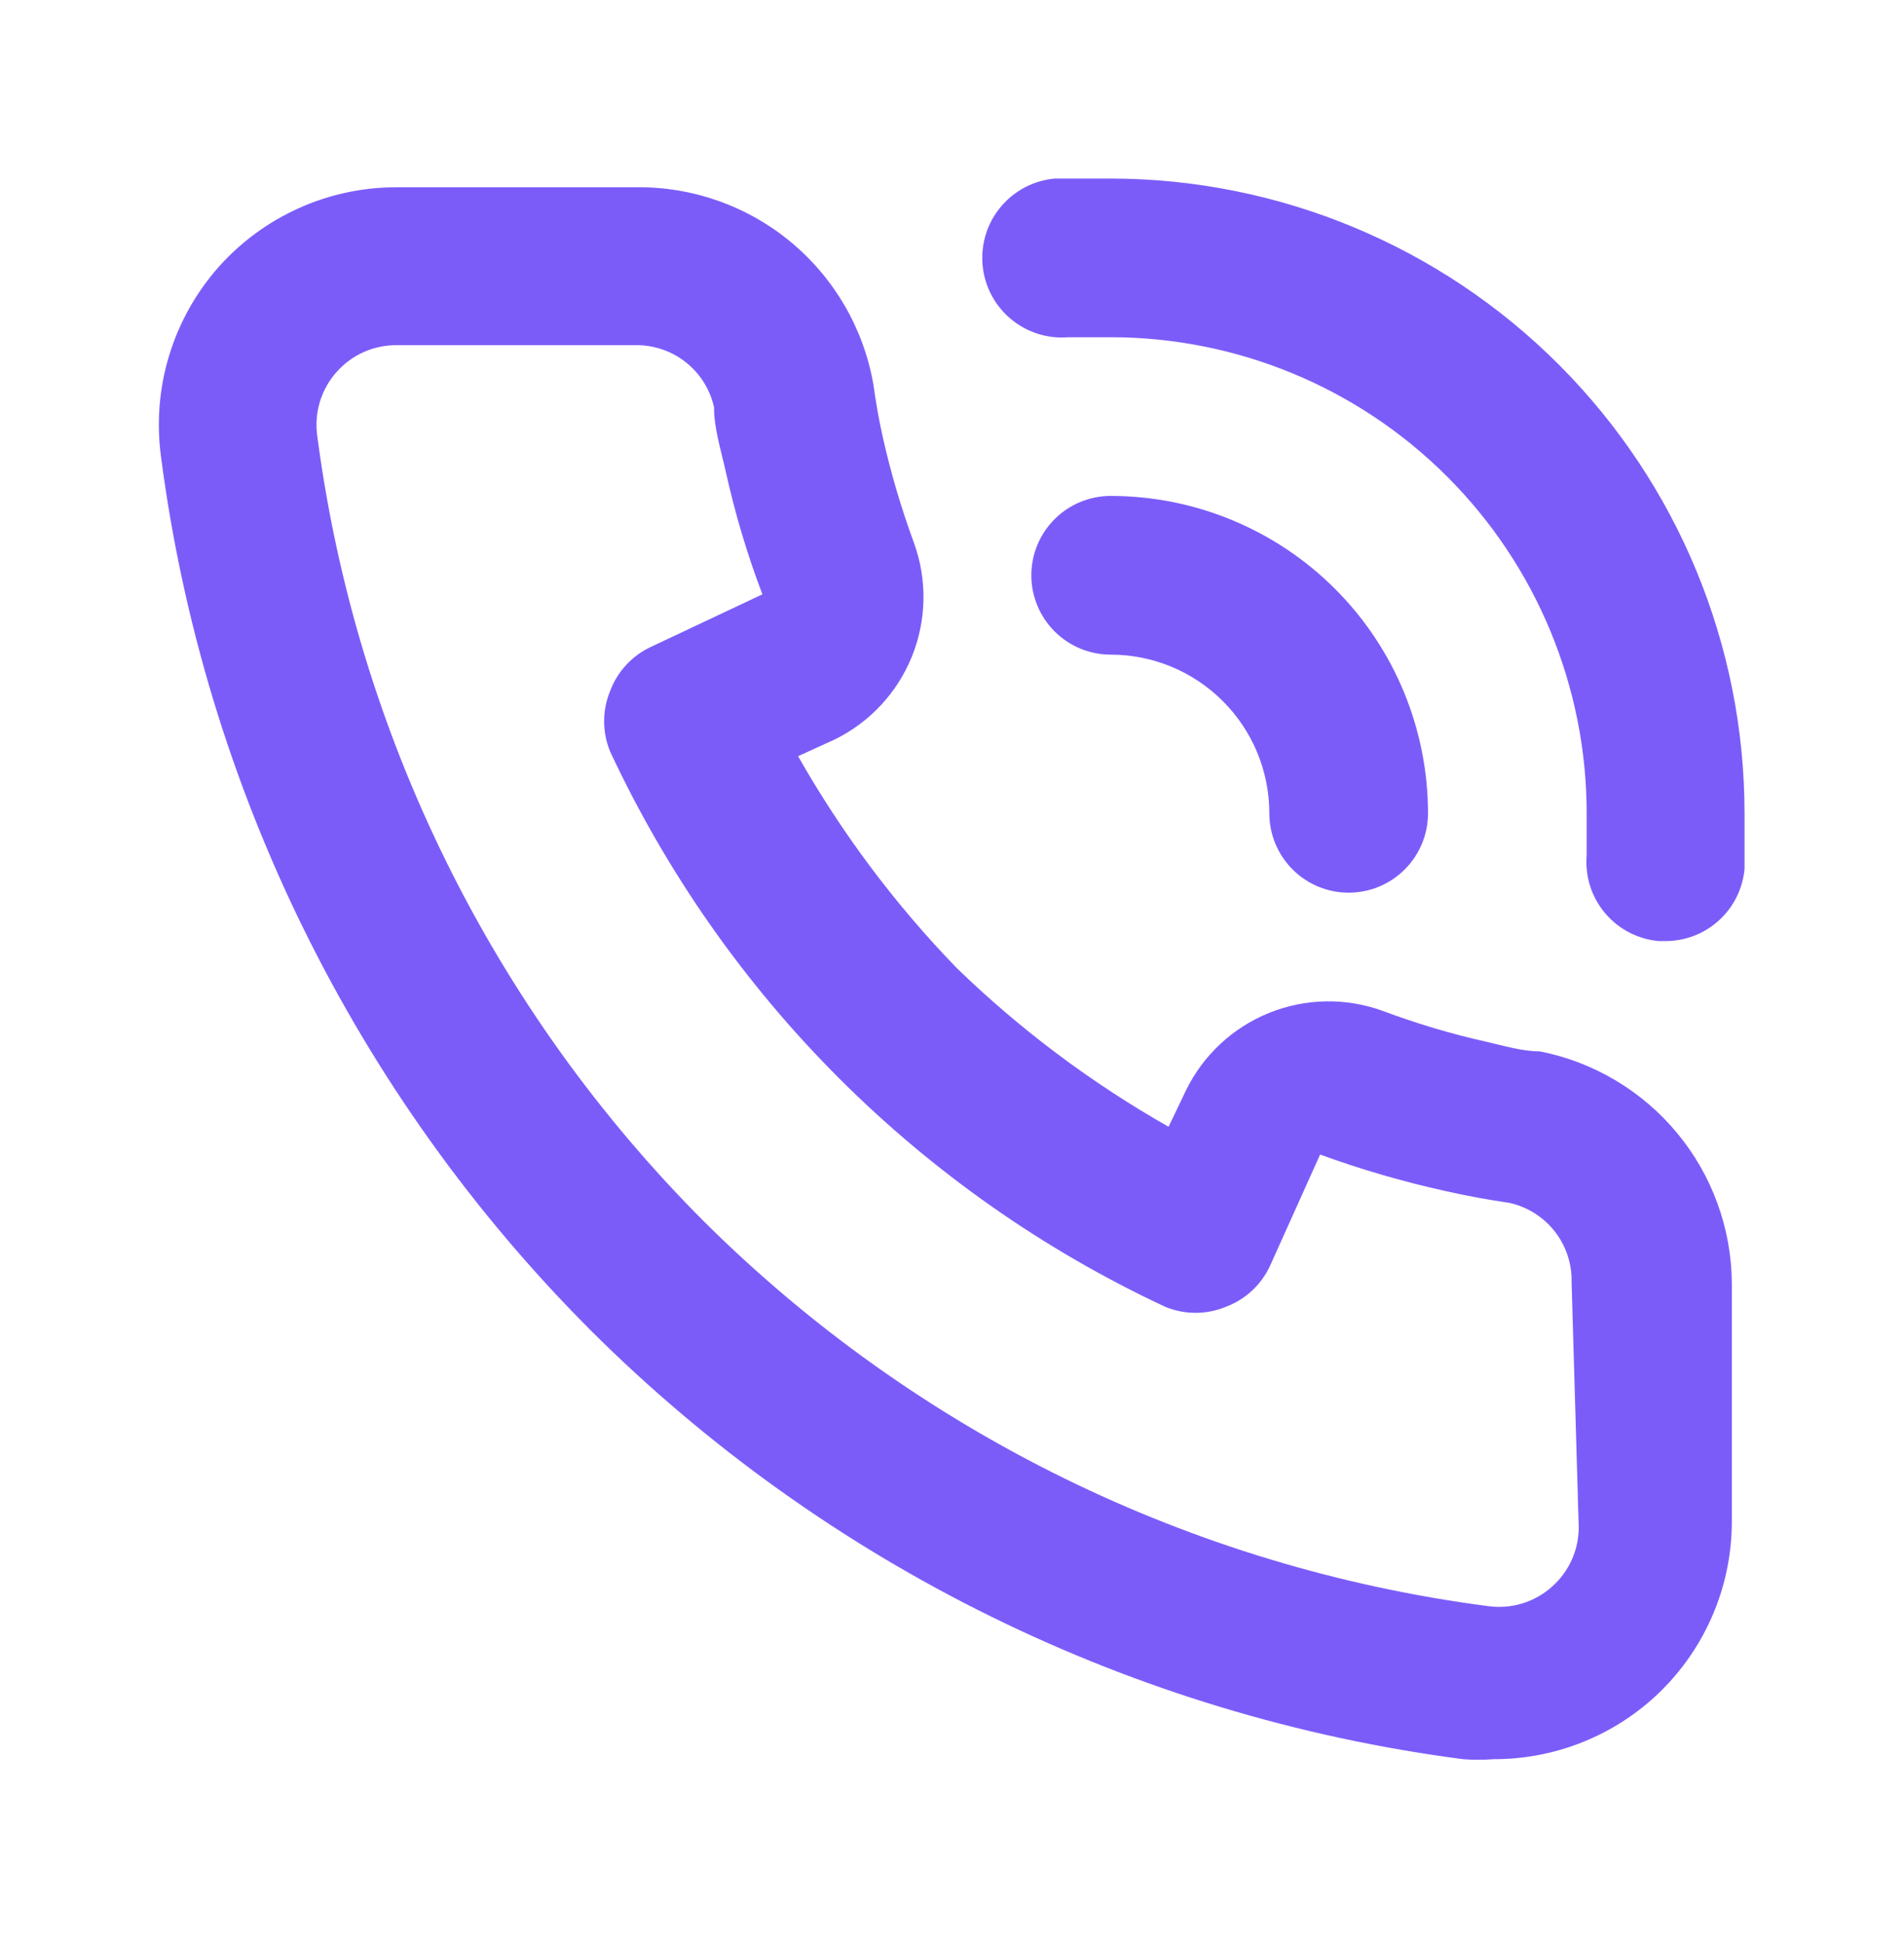
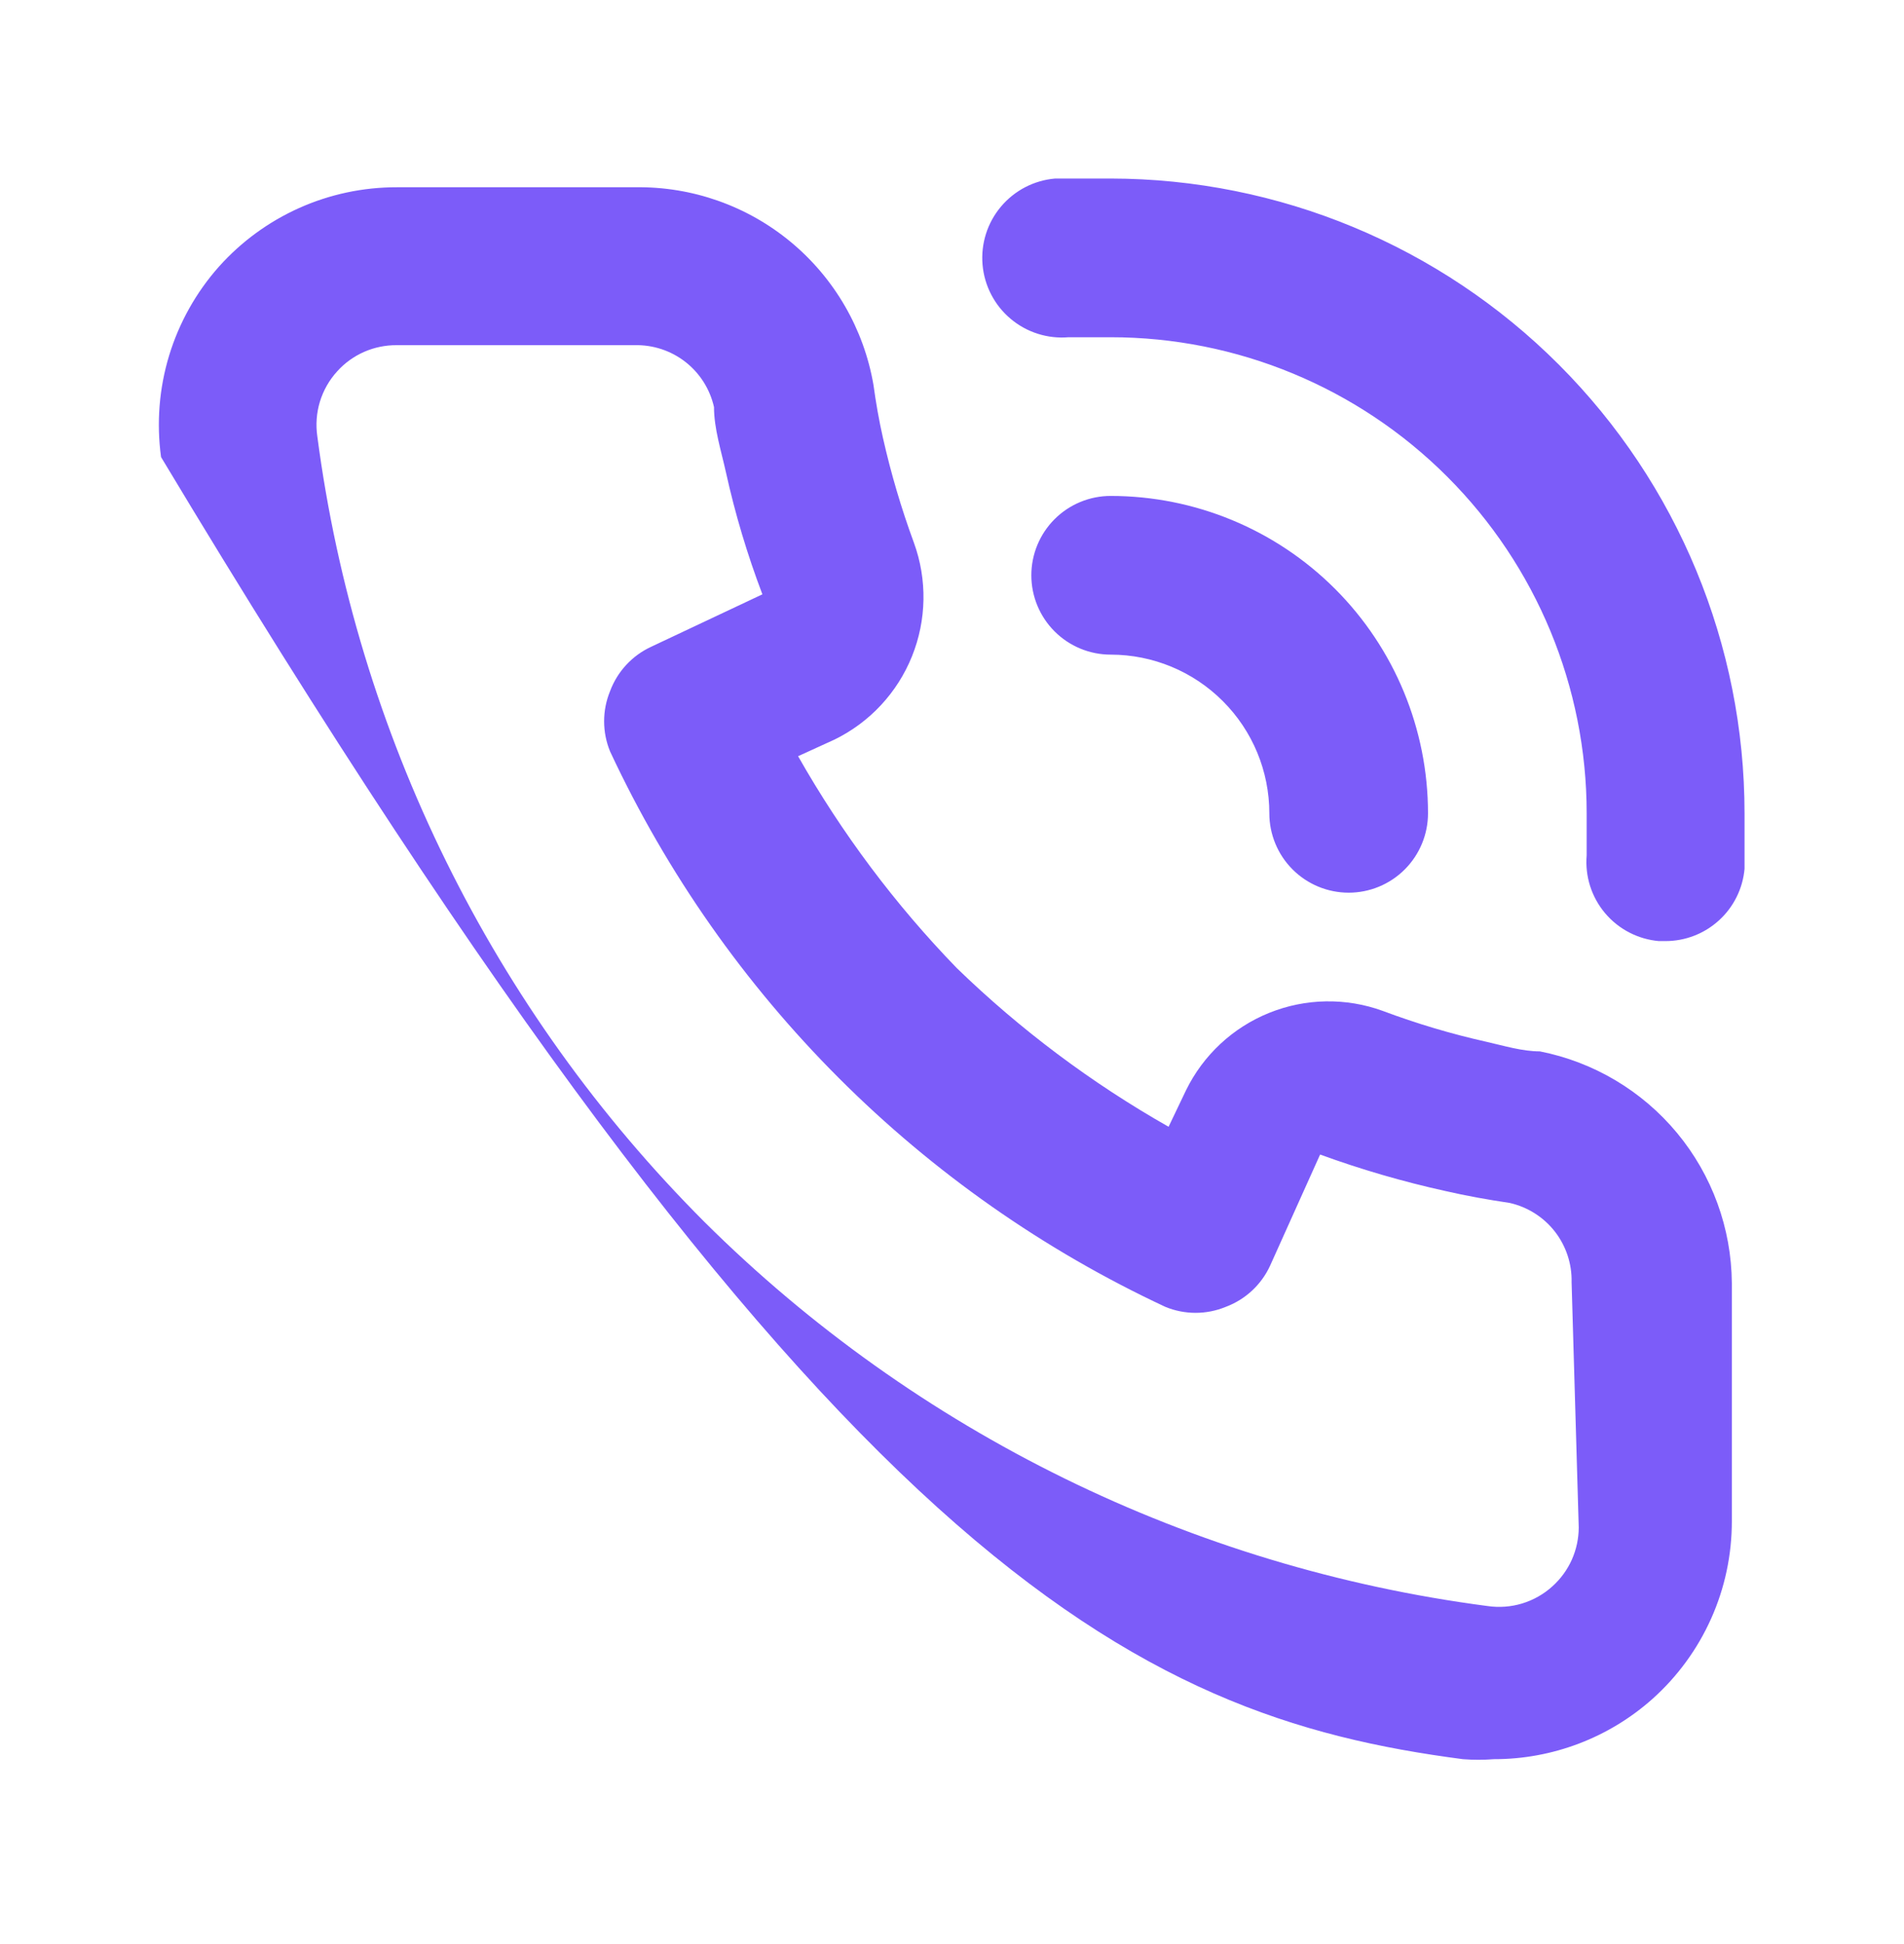
<svg xmlns="http://www.w3.org/2000/svg" width="48" height="49" viewBox="0 0 48 49" fill="none">
-   <path d="M38.82 26.5C38.38 26.5 37.92 26.36 37.48 26.26C36.59 26.061 35.714 25.8 34.86 25.48C33.932 25.142 32.912 25.16 31.997 25.529C31.081 25.898 30.334 26.593 29.9 27.48L29.46 28.4C27.518 27.298 25.723 25.954 24.12 24.4C22.566 22.797 21.222 21.002 20.12 19.06L21.04 18.64C21.927 18.206 22.622 17.459 22.991 16.543C23.36 15.628 23.378 14.608 23.04 13.68C22.723 12.818 22.462 11.936 22.26 11.04C22.16 10.6 22.08 10.14 22.02 9.7C21.777 8.291 21.039 7.015 19.939 6.102C18.839 5.189 17.45 4.699 16.02 4.72H10C9.155 4.719 8.318 4.896 7.546 5.241C6.774 5.586 6.084 6.09 5.52 6.72C4.945 7.367 4.516 8.132 4.264 8.96C4.012 9.789 3.943 10.662 4.06 11.52C5.147 19.844 8.951 27.577 14.88 33.52C20.823 39.45 28.556 43.253 36.88 44.34C37.14 44.36 37.401 44.36 37.66 44.34C39.135 44.342 40.559 43.801 41.66 42.82C42.29 42.256 42.794 41.566 43.139 40.794C43.484 40.022 43.661 39.185 43.66 38.34V32.34C43.649 30.958 43.162 29.622 42.28 28.558C41.398 27.494 40.176 26.767 38.82 26.5ZM39.8 38.5C39.799 38.779 39.74 39.055 39.627 39.31C39.513 39.565 39.347 39.793 39.14 39.98C38.921 40.18 38.66 40.328 38.376 40.415C38.093 40.501 37.793 40.523 37.5 40.48C30.037 39.505 23.101 36.104 17.76 30.8C12.415 25.455 8.984 18.495 8 11C7.957 10.707 7.979 10.407 8.065 10.124C8.152 9.84 8.3 9.579 8.5 9.36C8.689 9.15 8.921 8.983 9.179 8.869C9.438 8.756 9.718 8.698 10 8.7H16C16.462 8.689 16.914 8.838 17.279 9.122C17.644 9.407 17.898 9.809 18 10.26C18 10.8 18.18 11.36 18.3 11.9C18.531 12.948 18.839 13.977 19.22 14.98L16.42 16.3C15.939 16.521 15.565 16.924 15.38 17.42C15.18 17.907 15.18 18.453 15.38 18.94C18.259 25.105 23.215 30.062 29.38 32.94C29.867 33.14 30.413 33.14 30.9 32.94C31.396 32.755 31.799 32.381 32.02 31.9L33.28 29.1C34.312 29.476 35.368 29.784 36.44 30.02C36.96 30.14 37.52 30.24 38.06 30.32C38.511 30.422 38.913 30.676 39.198 31.041C39.482 31.406 39.631 31.858 39.62 32.32L39.8 38.5ZM28 4.5C27.54 4.5 27.06 4.5 26.6 4.5C26.07 4.545 25.579 4.799 25.236 5.206C24.892 5.613 24.725 6.14 24.77 6.67C24.815 7.2 25.069 7.691 25.476 8.034C25.883 8.378 26.41 8.545 26.94 8.5H28C31.183 8.5 34.235 9.764 36.485 12.015C38.736 14.265 40 17.317 40 20.5C40 20.86 40 21.2 40 21.56C39.956 22.088 40.122 22.611 40.464 23.016C40.805 23.421 41.293 23.674 41.82 23.72H41.98C42.481 23.722 42.964 23.536 43.334 23.199C43.705 22.862 43.935 22.399 43.98 21.9C43.98 21.44 43.98 20.96 43.98 20.5C43.98 16.26 42.297 12.193 39.301 9.193C36.305 6.193 32.24 4.505 28 4.5ZM32 20.5C32 21.03 32.211 21.539 32.586 21.914C32.961 22.289 33.47 22.5 34 22.5C34.531 22.5 35.039 22.289 35.414 21.914C35.789 21.539 36 21.03 36 20.5C36 18.378 35.157 16.343 33.657 14.843C32.157 13.343 30.122 12.5 28 12.5C27.47 12.5 26.961 12.711 26.586 13.086C26.211 13.461 26 13.97 26 14.5C26 15.03 26.211 15.539 26.586 15.914C26.961 16.289 27.47 16.5 28 16.5C29.061 16.5 30.078 16.921 30.828 17.672C31.579 18.422 32 19.439 32 20.5Z" fill="#7C5CF9" />
+   <path d="M38.82 26.5C38.38 26.5 37.92 26.36 37.48 26.26C36.59 26.061 35.714 25.8 34.86 25.48C33.932 25.142 32.912 25.16 31.997 25.529C31.081 25.898 30.334 26.593 29.9 27.48L29.46 28.4C27.518 27.298 25.723 25.954 24.12 24.4C22.566 22.797 21.222 21.002 20.12 19.06L21.04 18.64C21.927 18.206 22.622 17.459 22.991 16.543C23.36 15.628 23.378 14.608 23.04 13.68C22.723 12.818 22.462 11.936 22.26 11.04C22.16 10.6 22.08 10.14 22.02 9.7C21.777 8.291 21.039 7.015 19.939 6.102C18.839 5.189 17.45 4.699 16.02 4.72H10C9.155 4.719 8.318 4.896 7.546 5.241C6.774 5.586 6.084 6.09 5.52 6.72C4.945 7.367 4.516 8.132 4.264 8.96C4.012 9.789 3.943 10.662 4.06 11.52C20.823 39.45 28.556 43.253 36.88 44.34C37.14 44.36 37.401 44.36 37.66 44.34C39.135 44.342 40.559 43.801 41.66 42.82C42.29 42.256 42.794 41.566 43.139 40.794C43.484 40.022 43.661 39.185 43.66 38.34V32.34C43.649 30.958 43.162 29.622 42.28 28.558C41.398 27.494 40.176 26.767 38.82 26.5ZM39.8 38.5C39.799 38.779 39.74 39.055 39.627 39.31C39.513 39.565 39.347 39.793 39.14 39.98C38.921 40.18 38.66 40.328 38.376 40.415C38.093 40.501 37.793 40.523 37.5 40.48C30.037 39.505 23.101 36.104 17.76 30.8C12.415 25.455 8.984 18.495 8 11C7.957 10.707 7.979 10.407 8.065 10.124C8.152 9.84 8.3 9.579 8.5 9.36C8.689 9.15 8.921 8.983 9.179 8.869C9.438 8.756 9.718 8.698 10 8.7H16C16.462 8.689 16.914 8.838 17.279 9.122C17.644 9.407 17.898 9.809 18 10.26C18 10.8 18.18 11.36 18.3 11.9C18.531 12.948 18.839 13.977 19.22 14.98L16.42 16.3C15.939 16.521 15.565 16.924 15.38 17.42C15.18 17.907 15.18 18.453 15.38 18.94C18.259 25.105 23.215 30.062 29.38 32.94C29.867 33.14 30.413 33.14 30.9 32.94C31.396 32.755 31.799 32.381 32.02 31.9L33.28 29.1C34.312 29.476 35.368 29.784 36.44 30.02C36.96 30.14 37.52 30.24 38.06 30.32C38.511 30.422 38.913 30.676 39.198 31.041C39.482 31.406 39.631 31.858 39.62 32.32L39.8 38.5ZM28 4.5C27.54 4.5 27.06 4.5 26.6 4.5C26.07 4.545 25.579 4.799 25.236 5.206C24.892 5.613 24.725 6.14 24.77 6.67C24.815 7.2 25.069 7.691 25.476 8.034C25.883 8.378 26.41 8.545 26.94 8.5H28C31.183 8.5 34.235 9.764 36.485 12.015C38.736 14.265 40 17.317 40 20.5C40 20.86 40 21.2 40 21.56C39.956 22.088 40.122 22.611 40.464 23.016C40.805 23.421 41.293 23.674 41.82 23.72H41.98C42.481 23.722 42.964 23.536 43.334 23.199C43.705 22.862 43.935 22.399 43.98 21.9C43.98 21.44 43.98 20.96 43.98 20.5C43.98 16.26 42.297 12.193 39.301 9.193C36.305 6.193 32.24 4.505 28 4.5ZM32 20.5C32 21.03 32.211 21.539 32.586 21.914C32.961 22.289 33.47 22.5 34 22.5C34.531 22.5 35.039 22.289 35.414 21.914C35.789 21.539 36 21.03 36 20.5C36 18.378 35.157 16.343 33.657 14.843C32.157 13.343 30.122 12.5 28 12.5C27.47 12.5 26.961 12.711 26.586 13.086C26.211 13.461 26 13.97 26 14.5C26 15.03 26.211 15.539 26.586 15.914C26.961 16.289 27.47 16.5 28 16.5C29.061 16.5 30.078 16.921 30.828 17.672C31.579 18.422 32 19.439 32 20.5Z" fill="#7C5CF9" />
</svg>